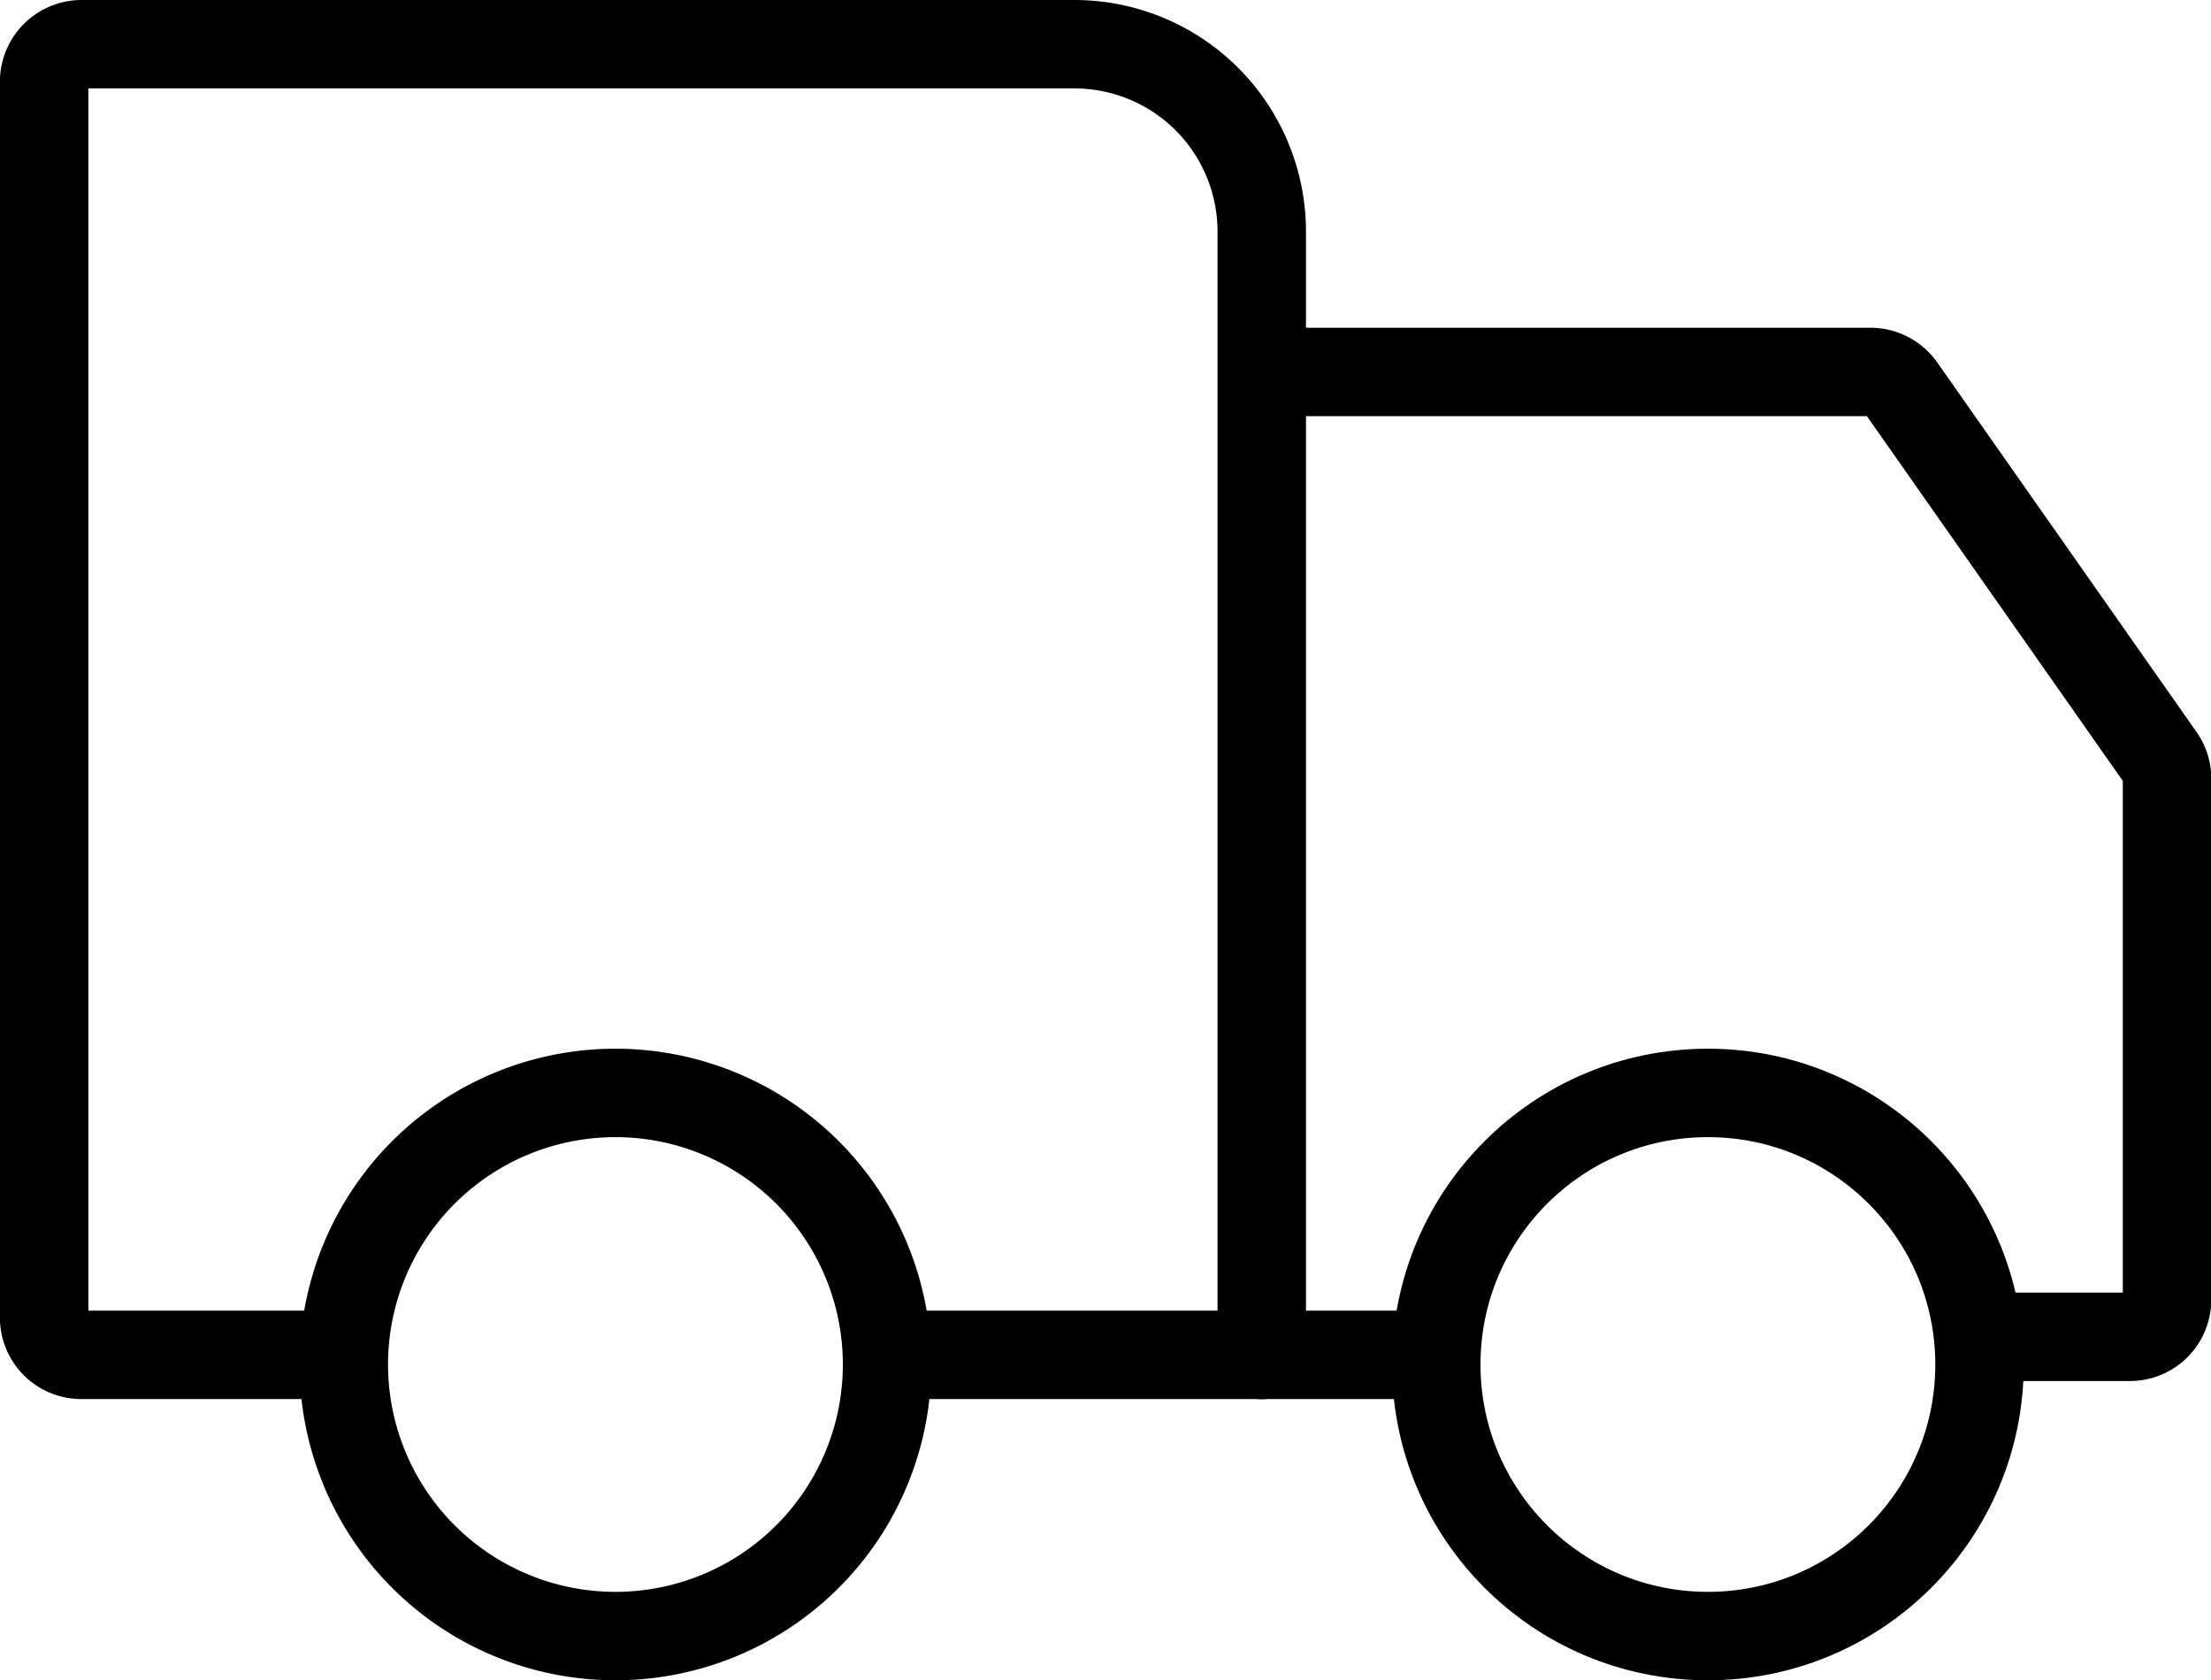
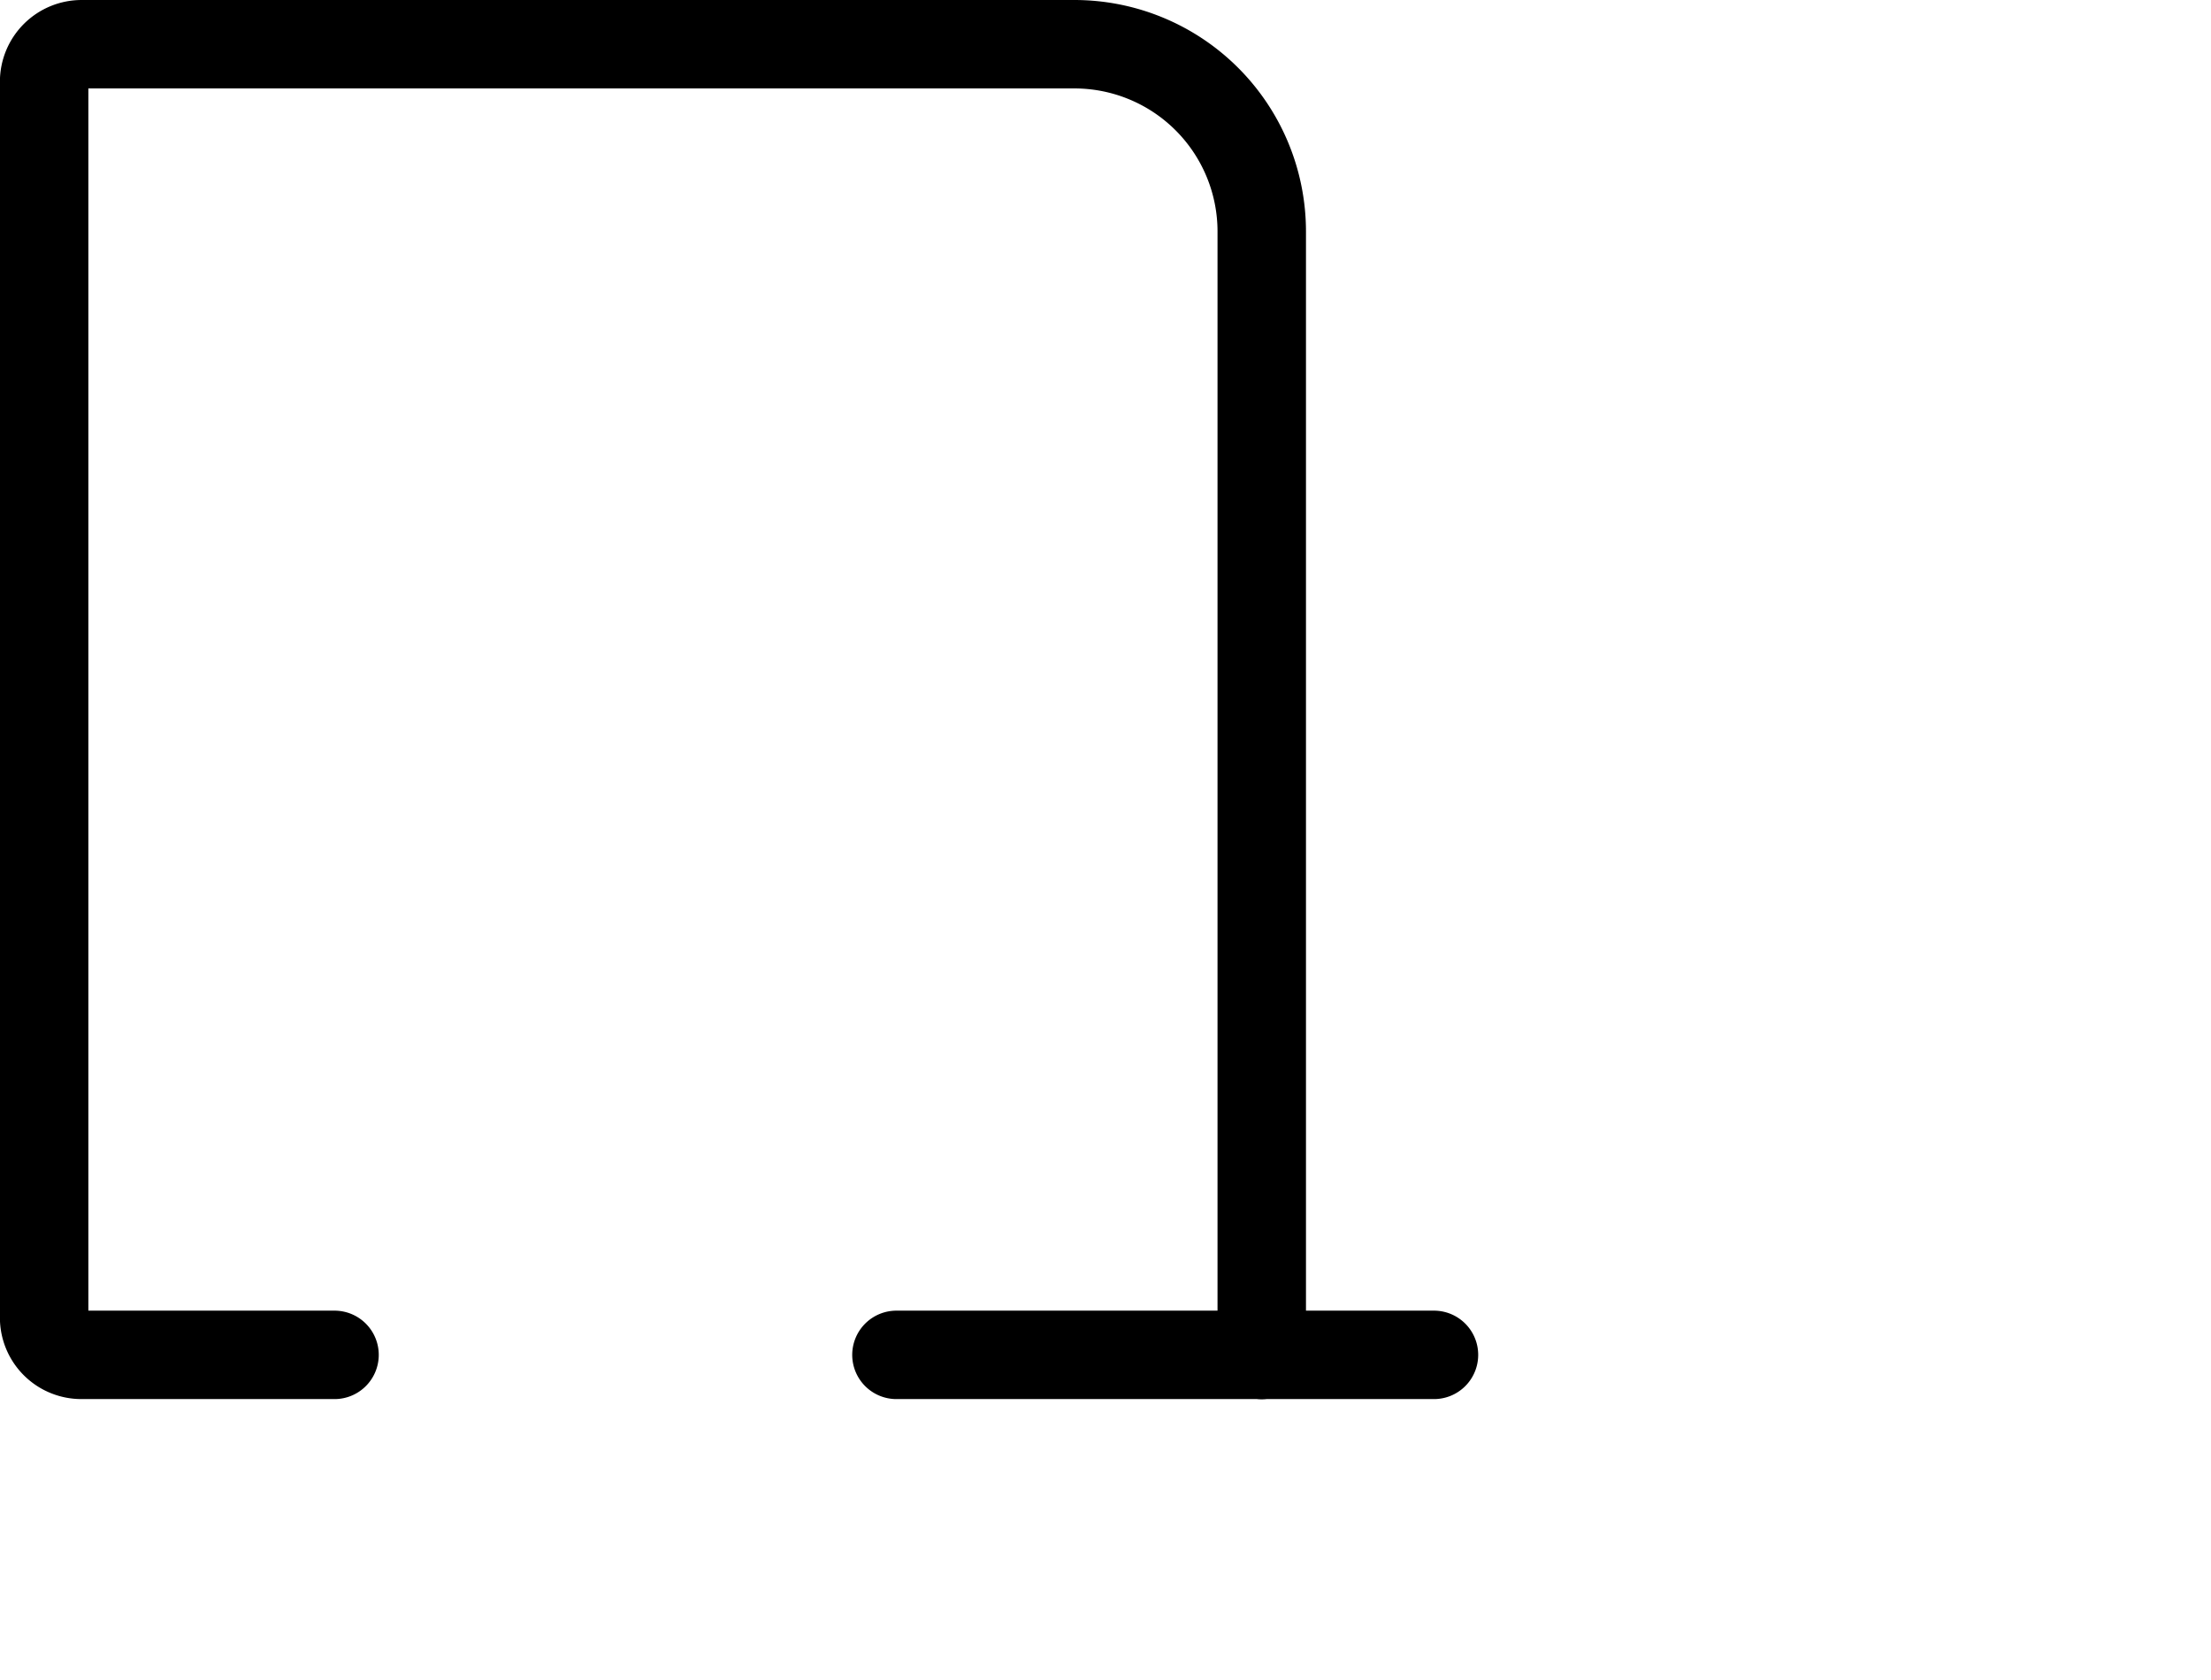
<svg xmlns="http://www.w3.org/2000/svg" width="24.997" height="19" viewBox="0 0 24.997 19">
  <g id="svgexport-23" transform="translate(-0.9 -2.7)">
-     <path id="Path_12969" data-name="Path 12969" d="M10.741,17.671A3.071,3.071,0,1,1,7.671,14.6,3.071,3.071,0,0,1,10.741,17.671Z" transform="translate(0.188 0.459)" fill="none" stroke="#000" stroke-width="1" />
-     <circle id="Ellipse_65" data-name="Ellipse 65" cx="3.071" cy="3.071" r="3.071" transform="translate(17.138 15.059)" fill="none" stroke="#000" stroke-width="1" />
    <path id="Path_12970" data-name="Path 12970" d="M15.165,18.024V5.318A2.118,2.118,0,0,0,13.047,3.2H1.823a.424.424,0,0,0-.424.424V17.6a.421.421,0,0,0,.423.421H4.682m10.482,0H11.035m4.129,0h1.948" fill="none" stroke="#000" stroke-linecap="round" stroke-linejoin="round" stroke-width="1" />
-     <path id="Path_12971" data-name="Path 12971" d="M15,6.7h6.6a.426.426,0,0,1,.349.18l2.932,4.18a.41.41,0,0,1,.075.236v5.9a.42.42,0,0,1-.424.415H23.471" transform="translate(0.444 0.206)" fill="none" stroke="#000" stroke-linecap="square" stroke-width="1" />
  </g>
</svg>